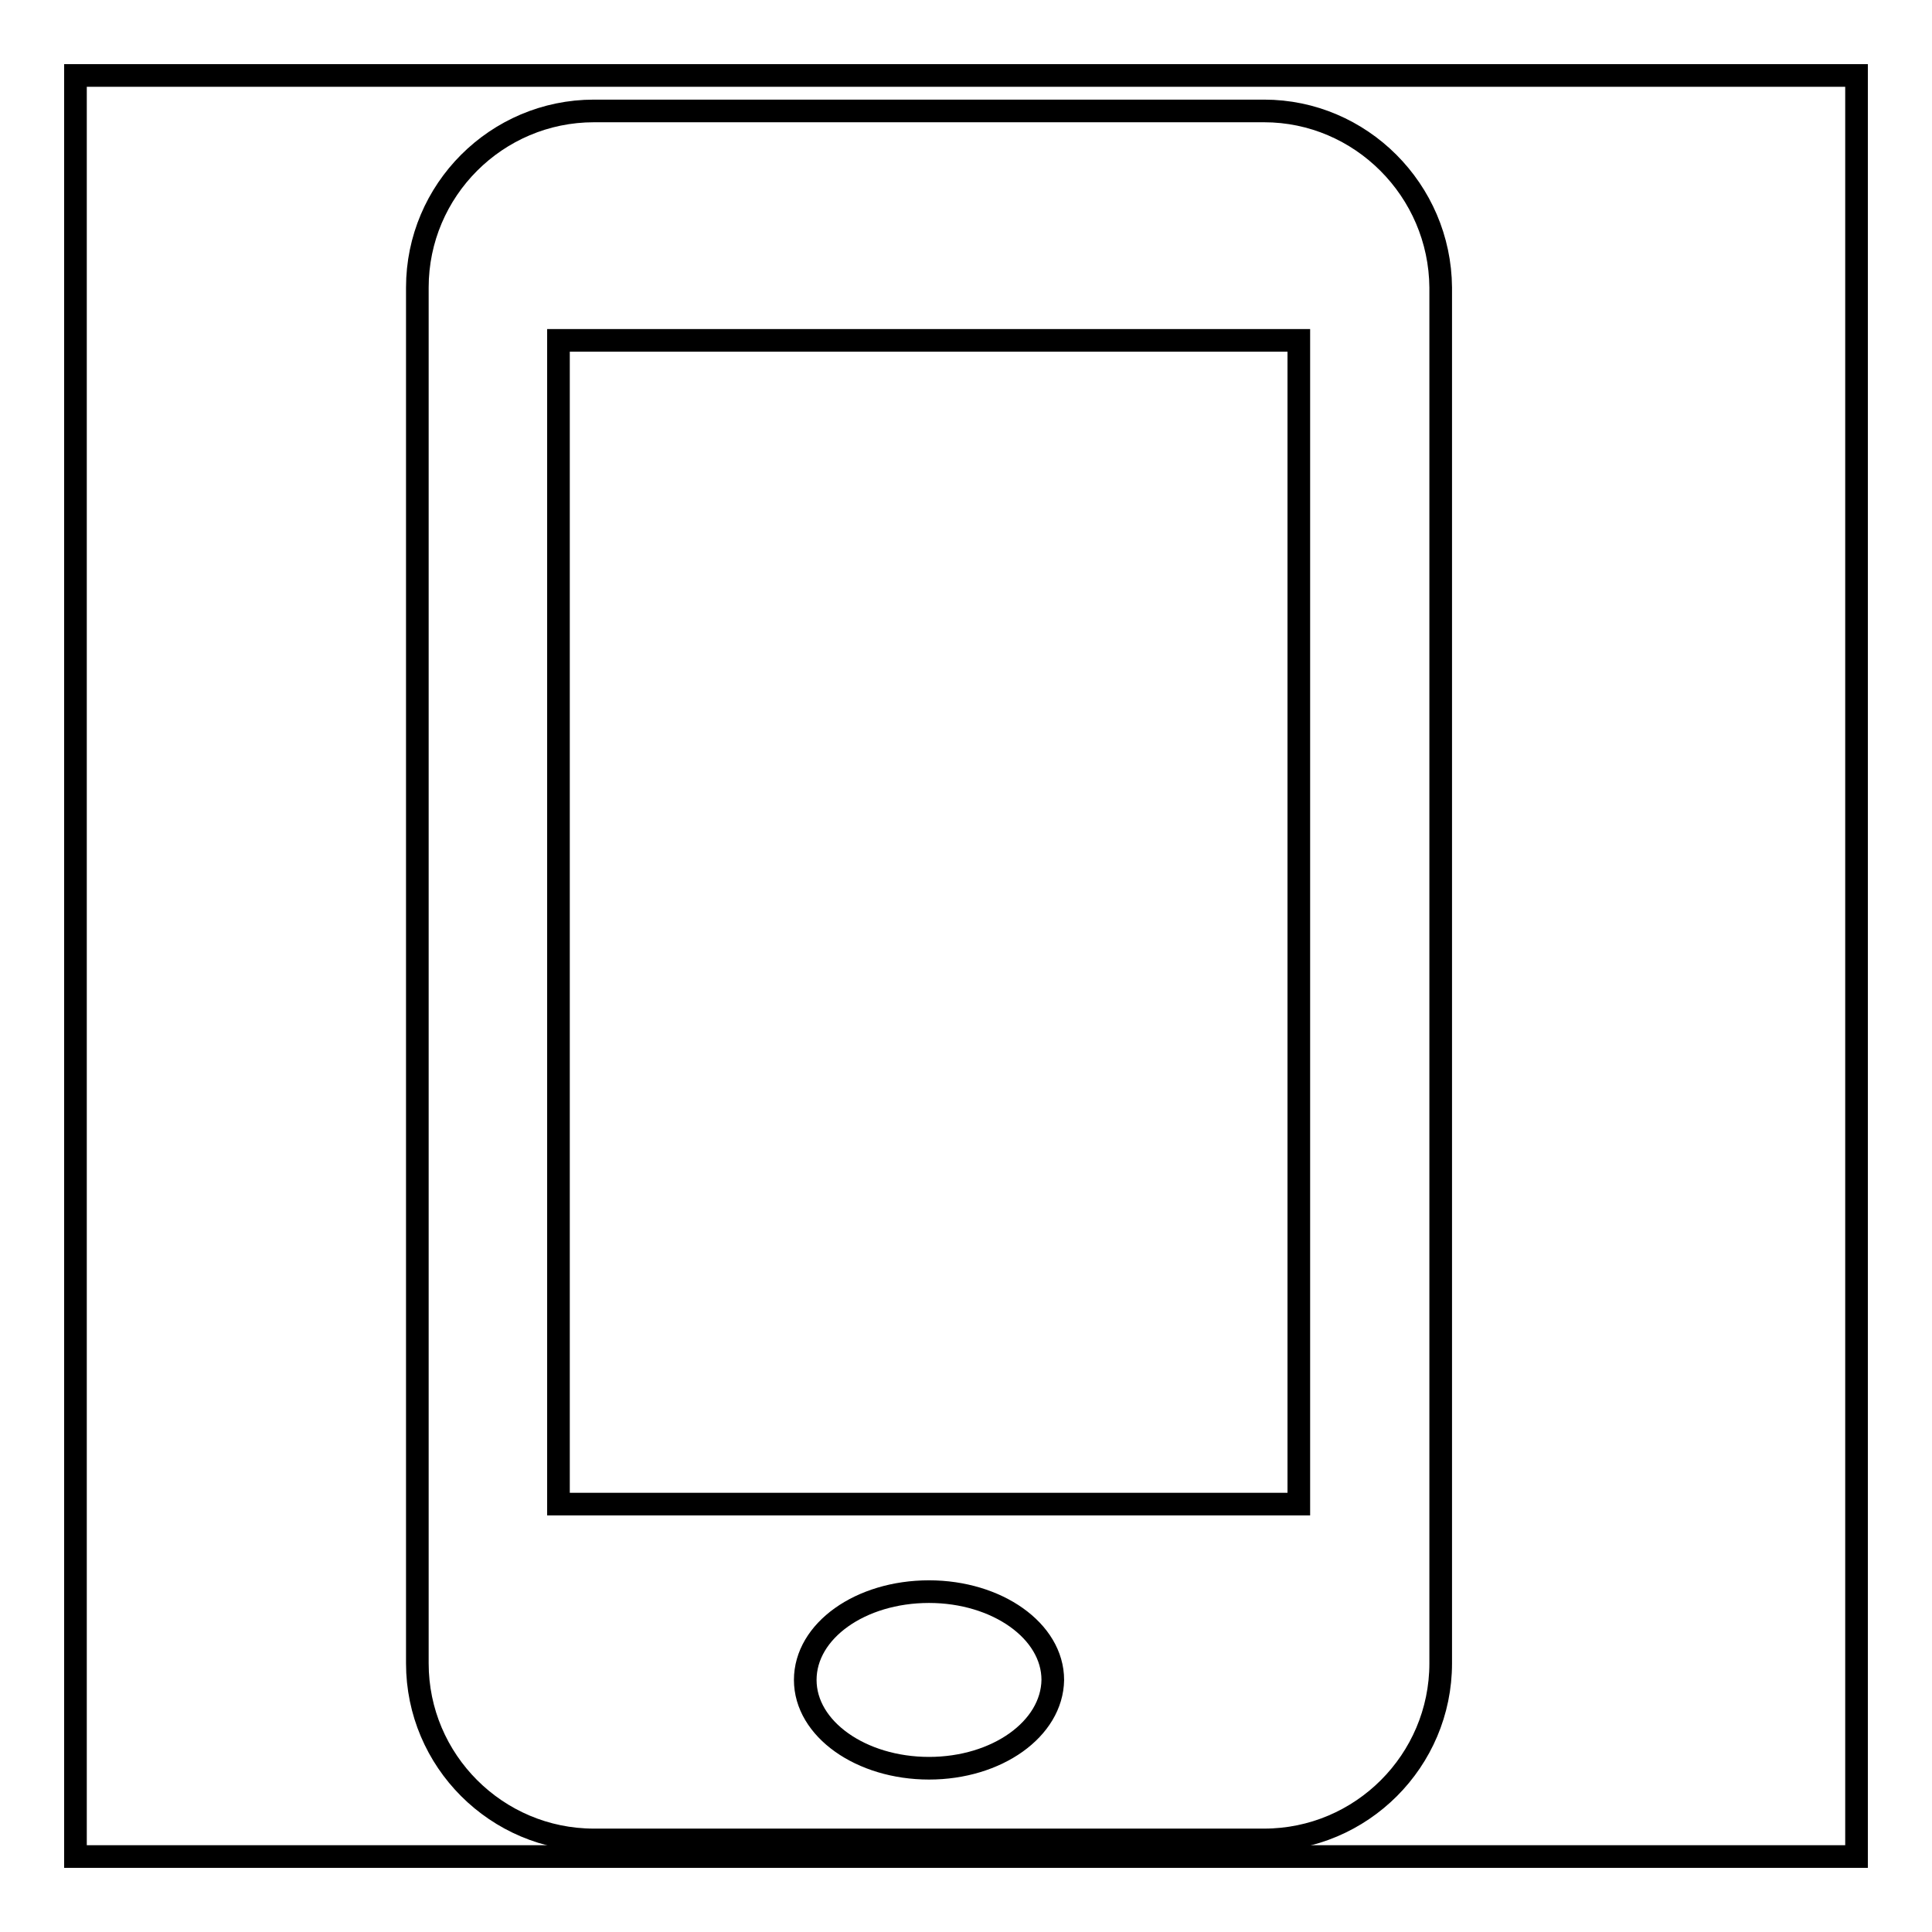
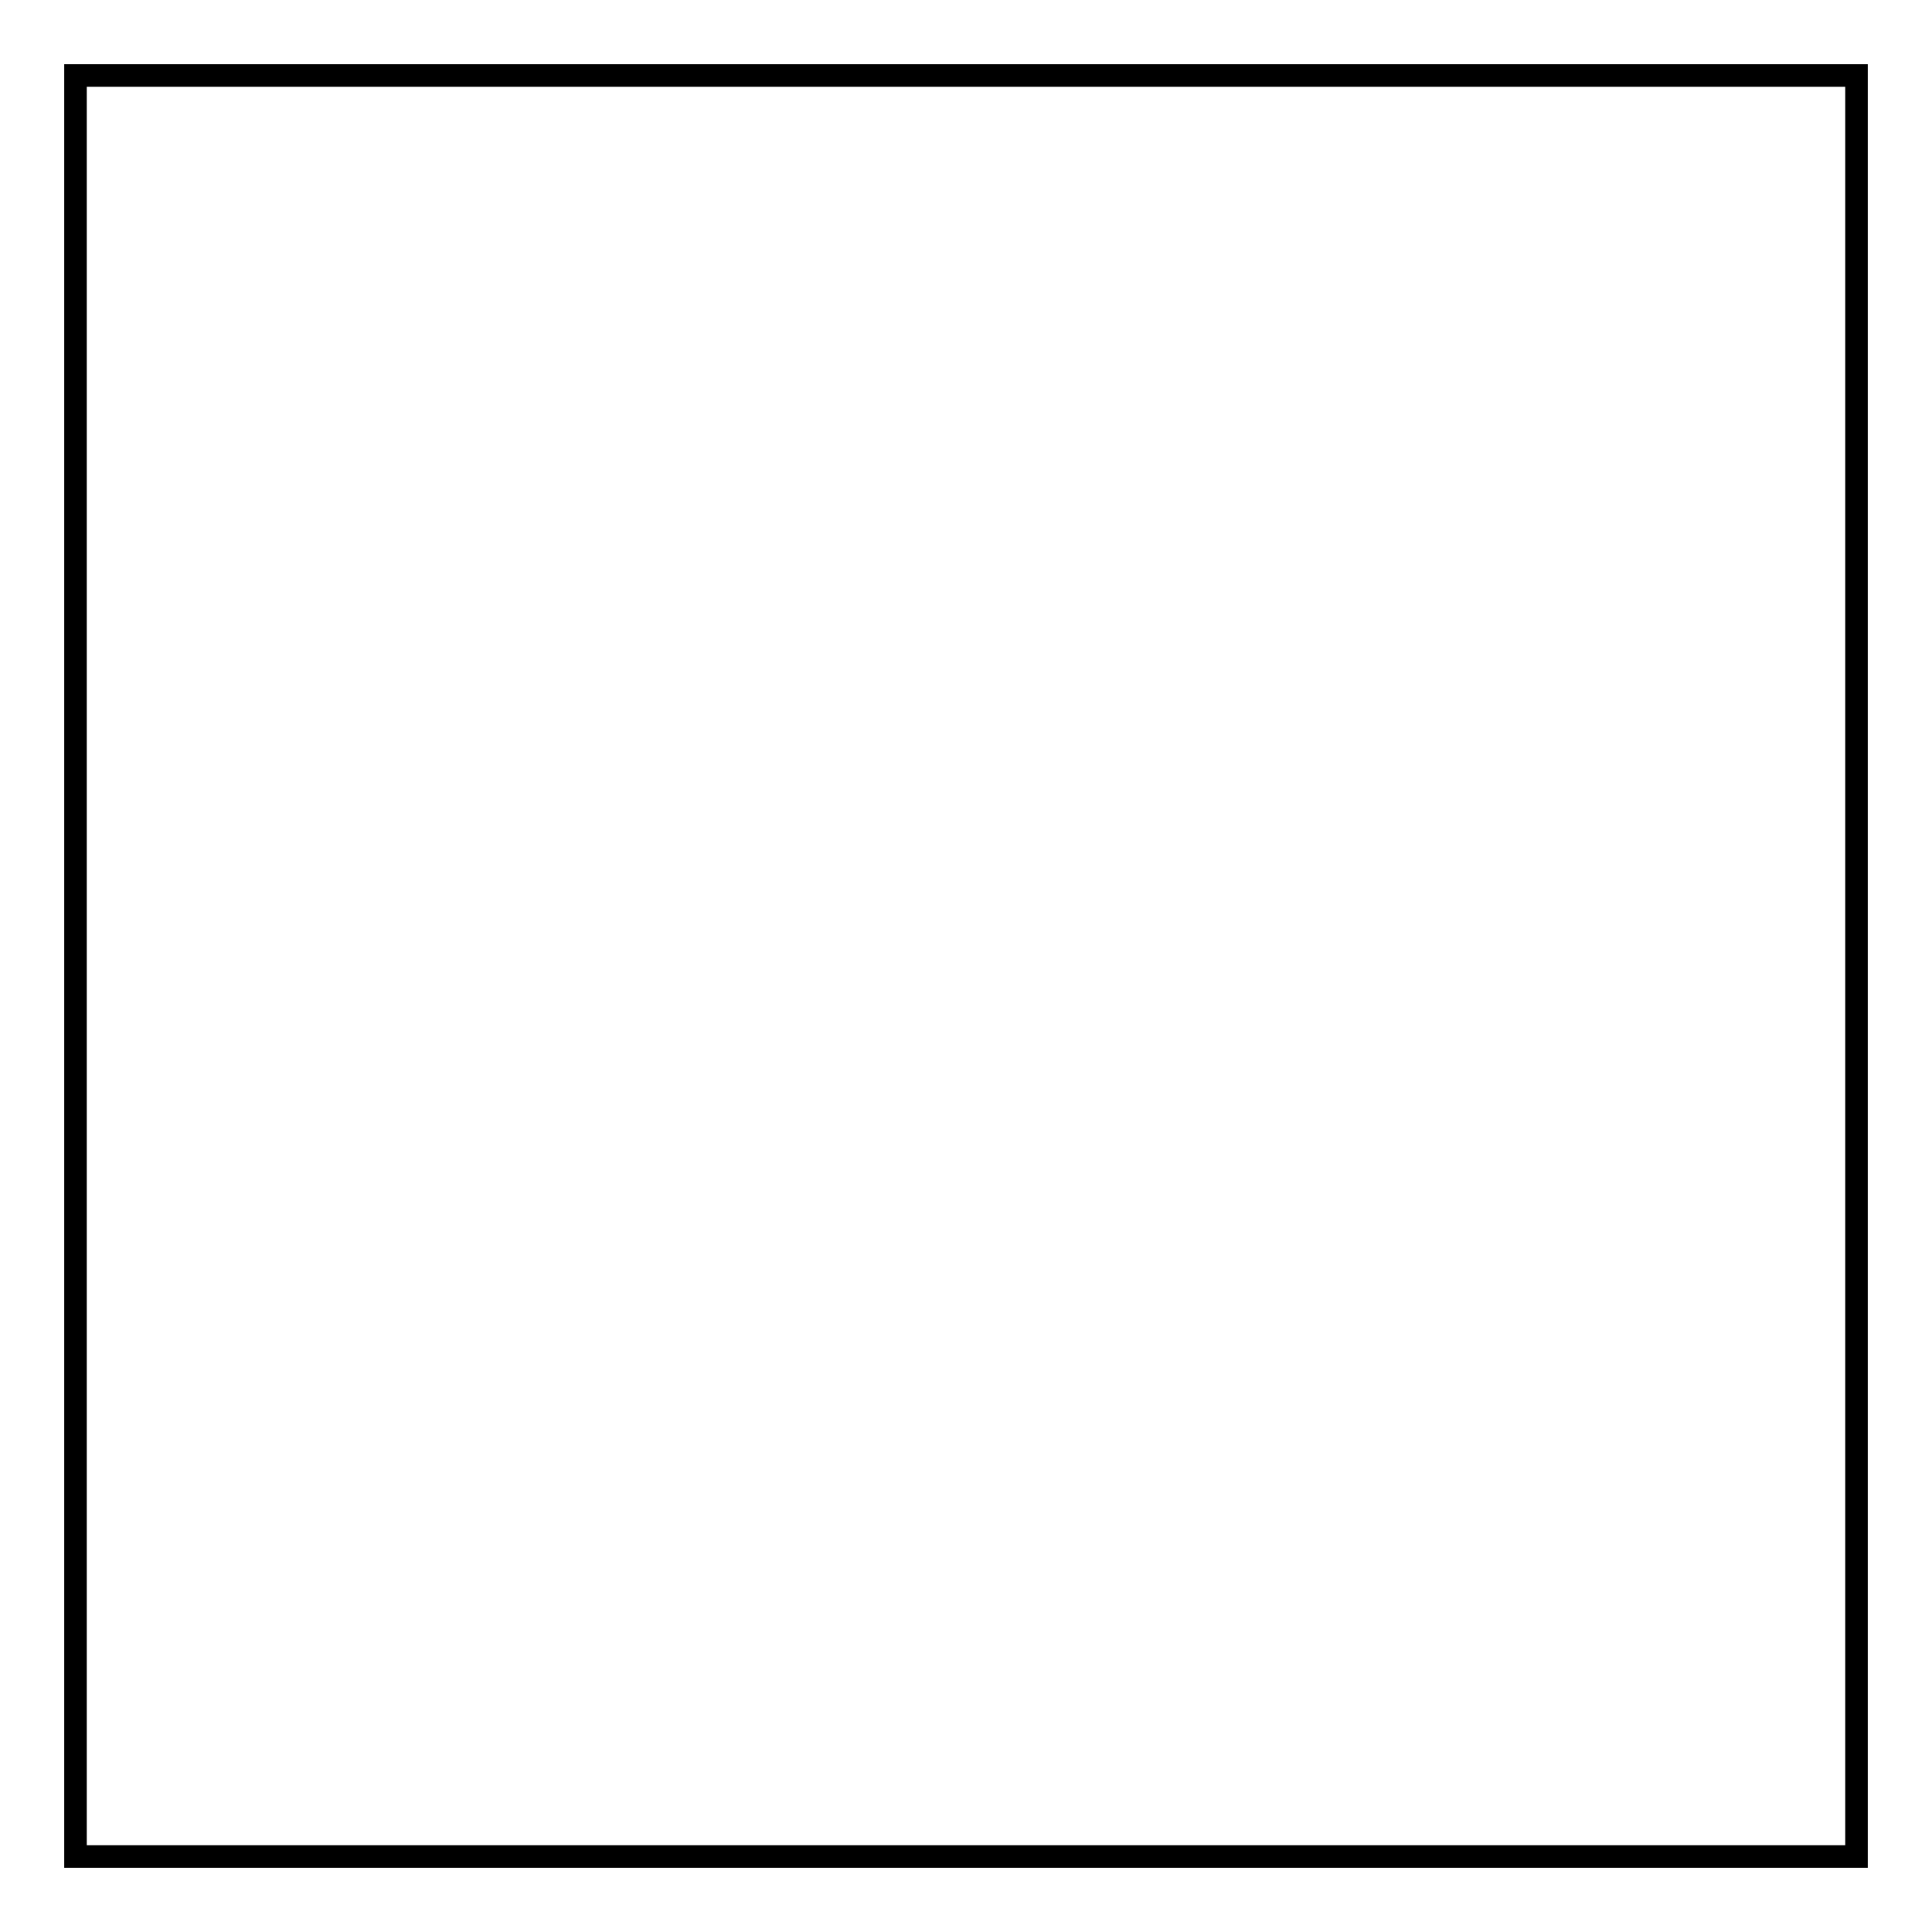
<svg xmlns="http://www.w3.org/2000/svg" version="1.1" x="0px" y="0px" viewBox="0 0 256 256" enable-background="new 0 0 256 256" xml:space="preserve">
  <g>
    <g>
      <path stroke-width="3" fill-opacity="0" stroke="#000000" d="M10,10h236v236H10V10L10,10z" />
-       <path stroke-width="3" fill-opacity="0" stroke="#000000" d="M167.5,14.7H78.7c-12.9,0-23.4,10.5-23.4,23.4v182.3c0,12.9,10.5,23.4,23.4,23.4h88.8c12.9,0,23.4-10.5,23.4-23.4V38.1C190.8,25.2,180.3,14.7,167.5,14.7L167.5,14.7z M123.1,234.3c-9,0-16.4-5.2-16.4-11.7c0-6.5,7.3-11.7,16.4-11.7c9,0,16.4,5.2,16.4,11.7C139.4,229.1,132.1,234.3,123.1,234.3L123.1,234.3z M172.1,199.3H74V45.1h98.1L172.1,199.3L172.1,199.3z" />
    </g>
  </g>
</svg>